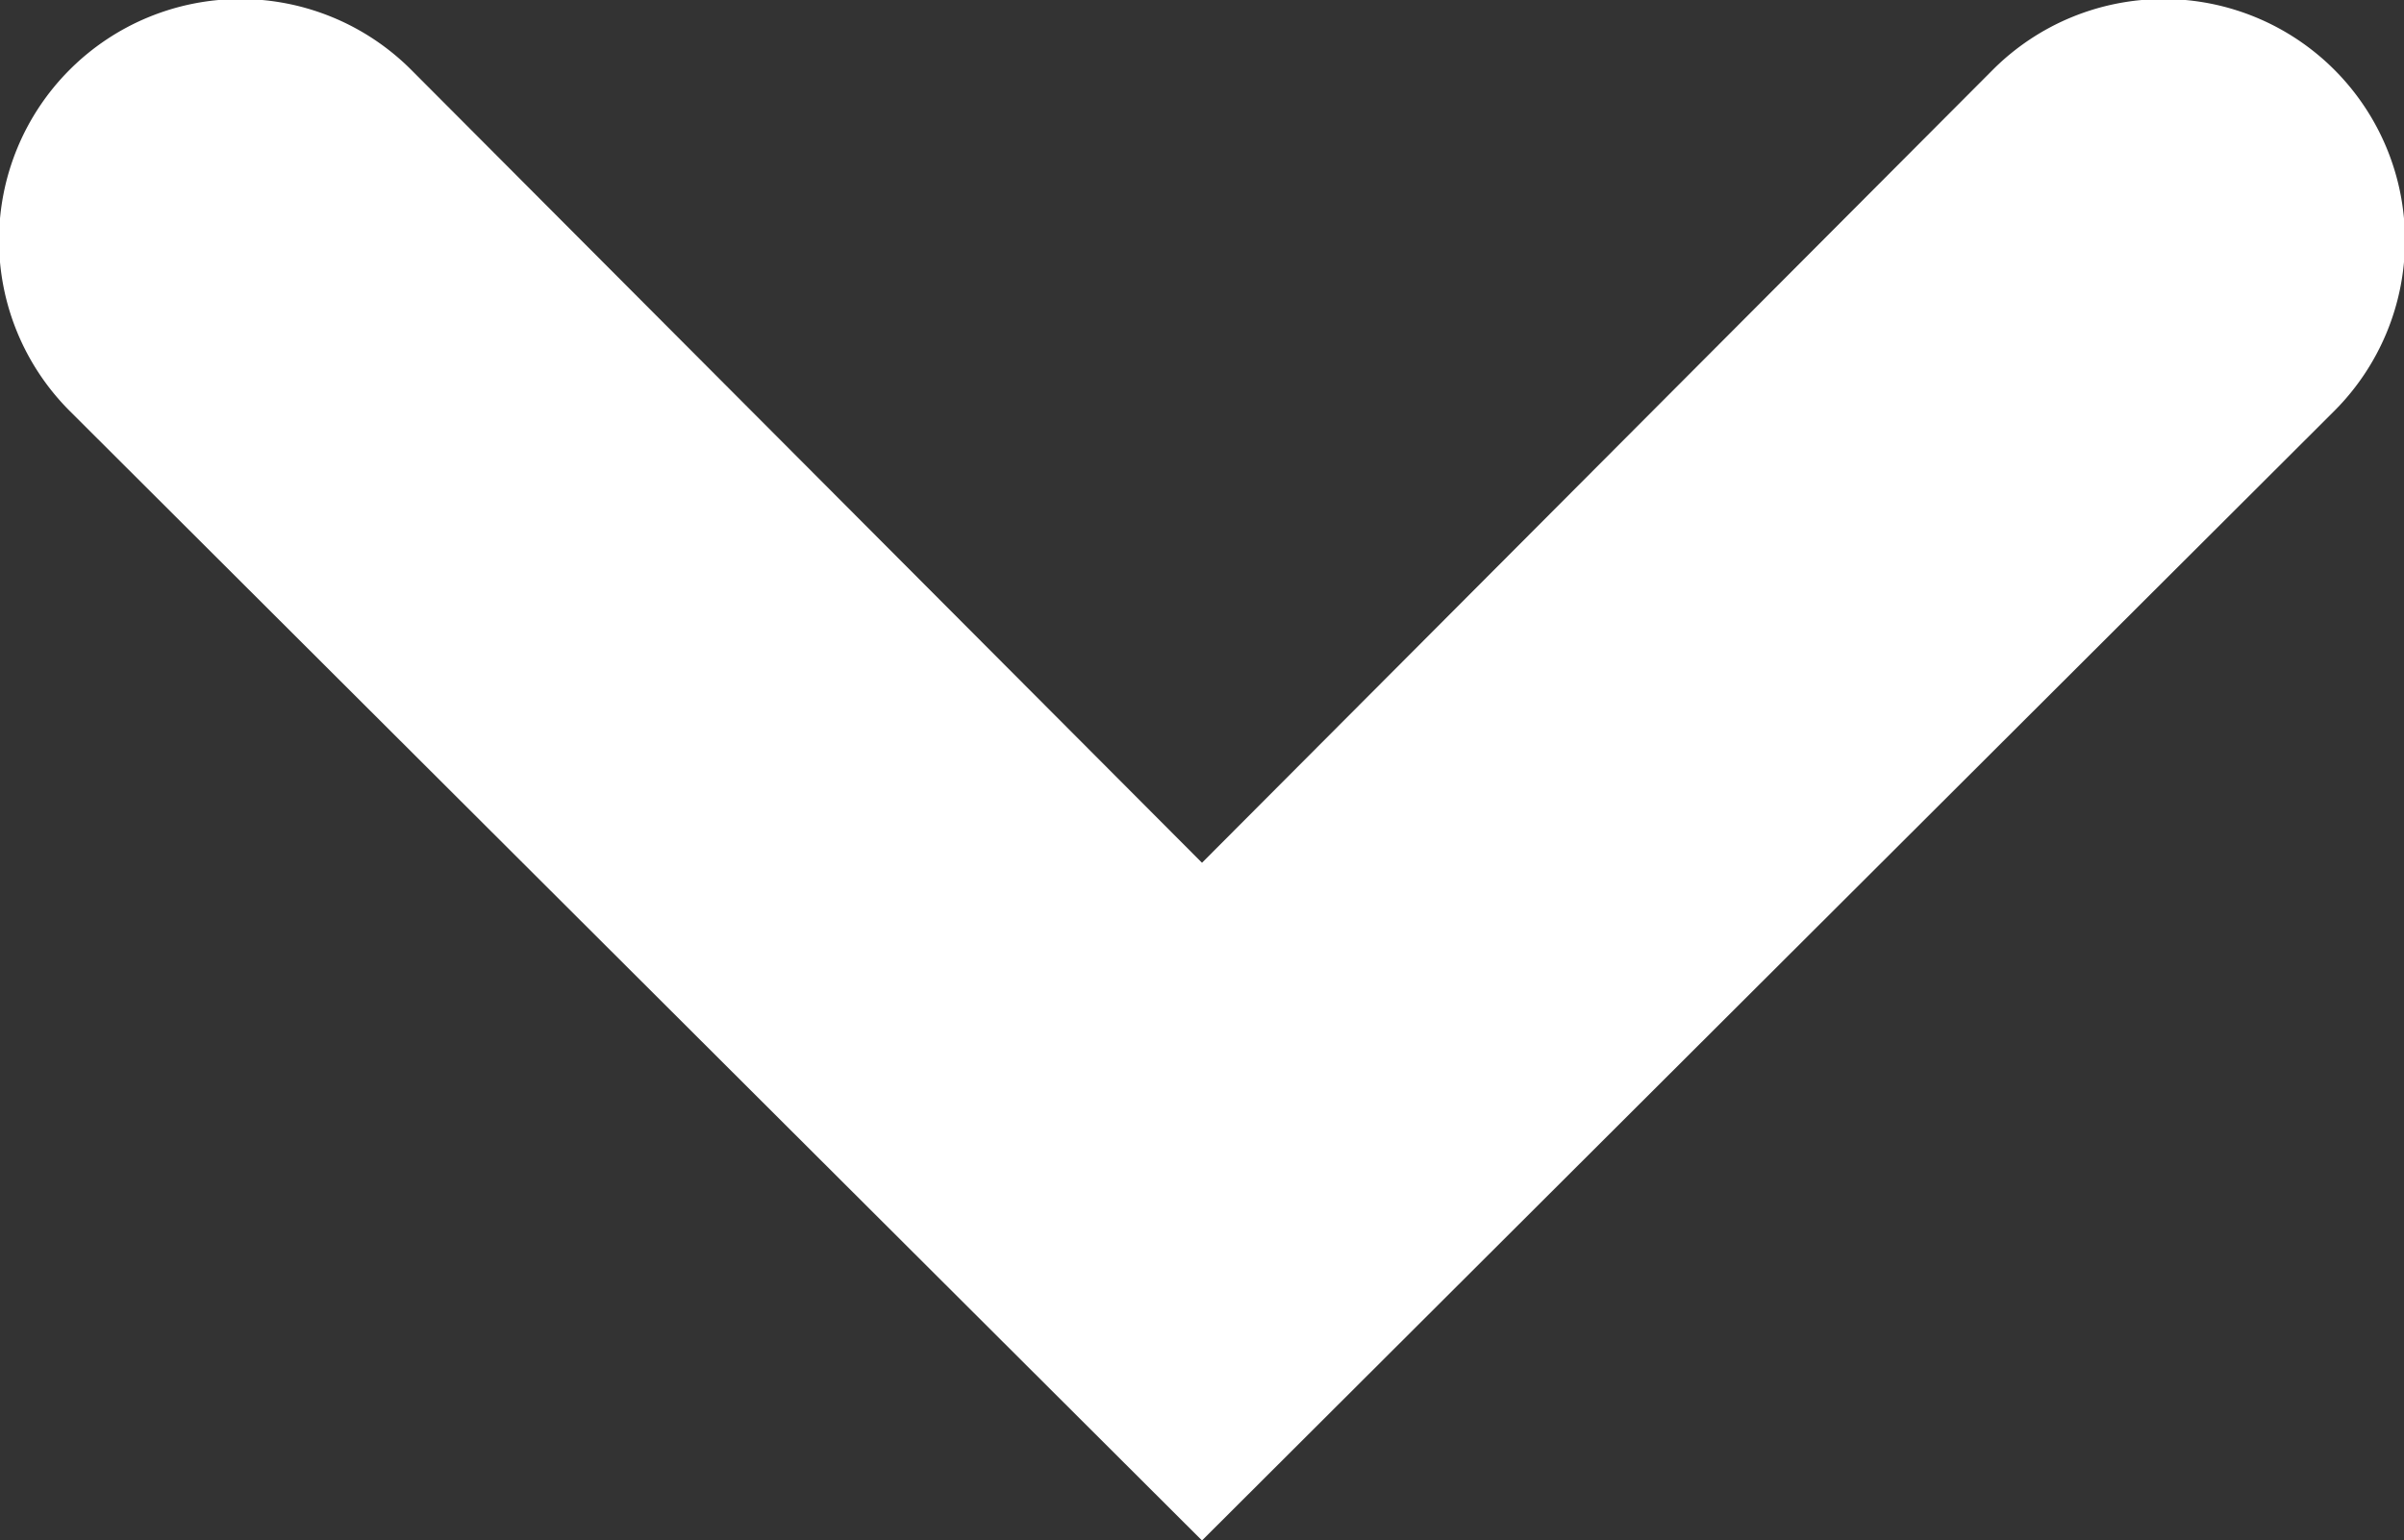
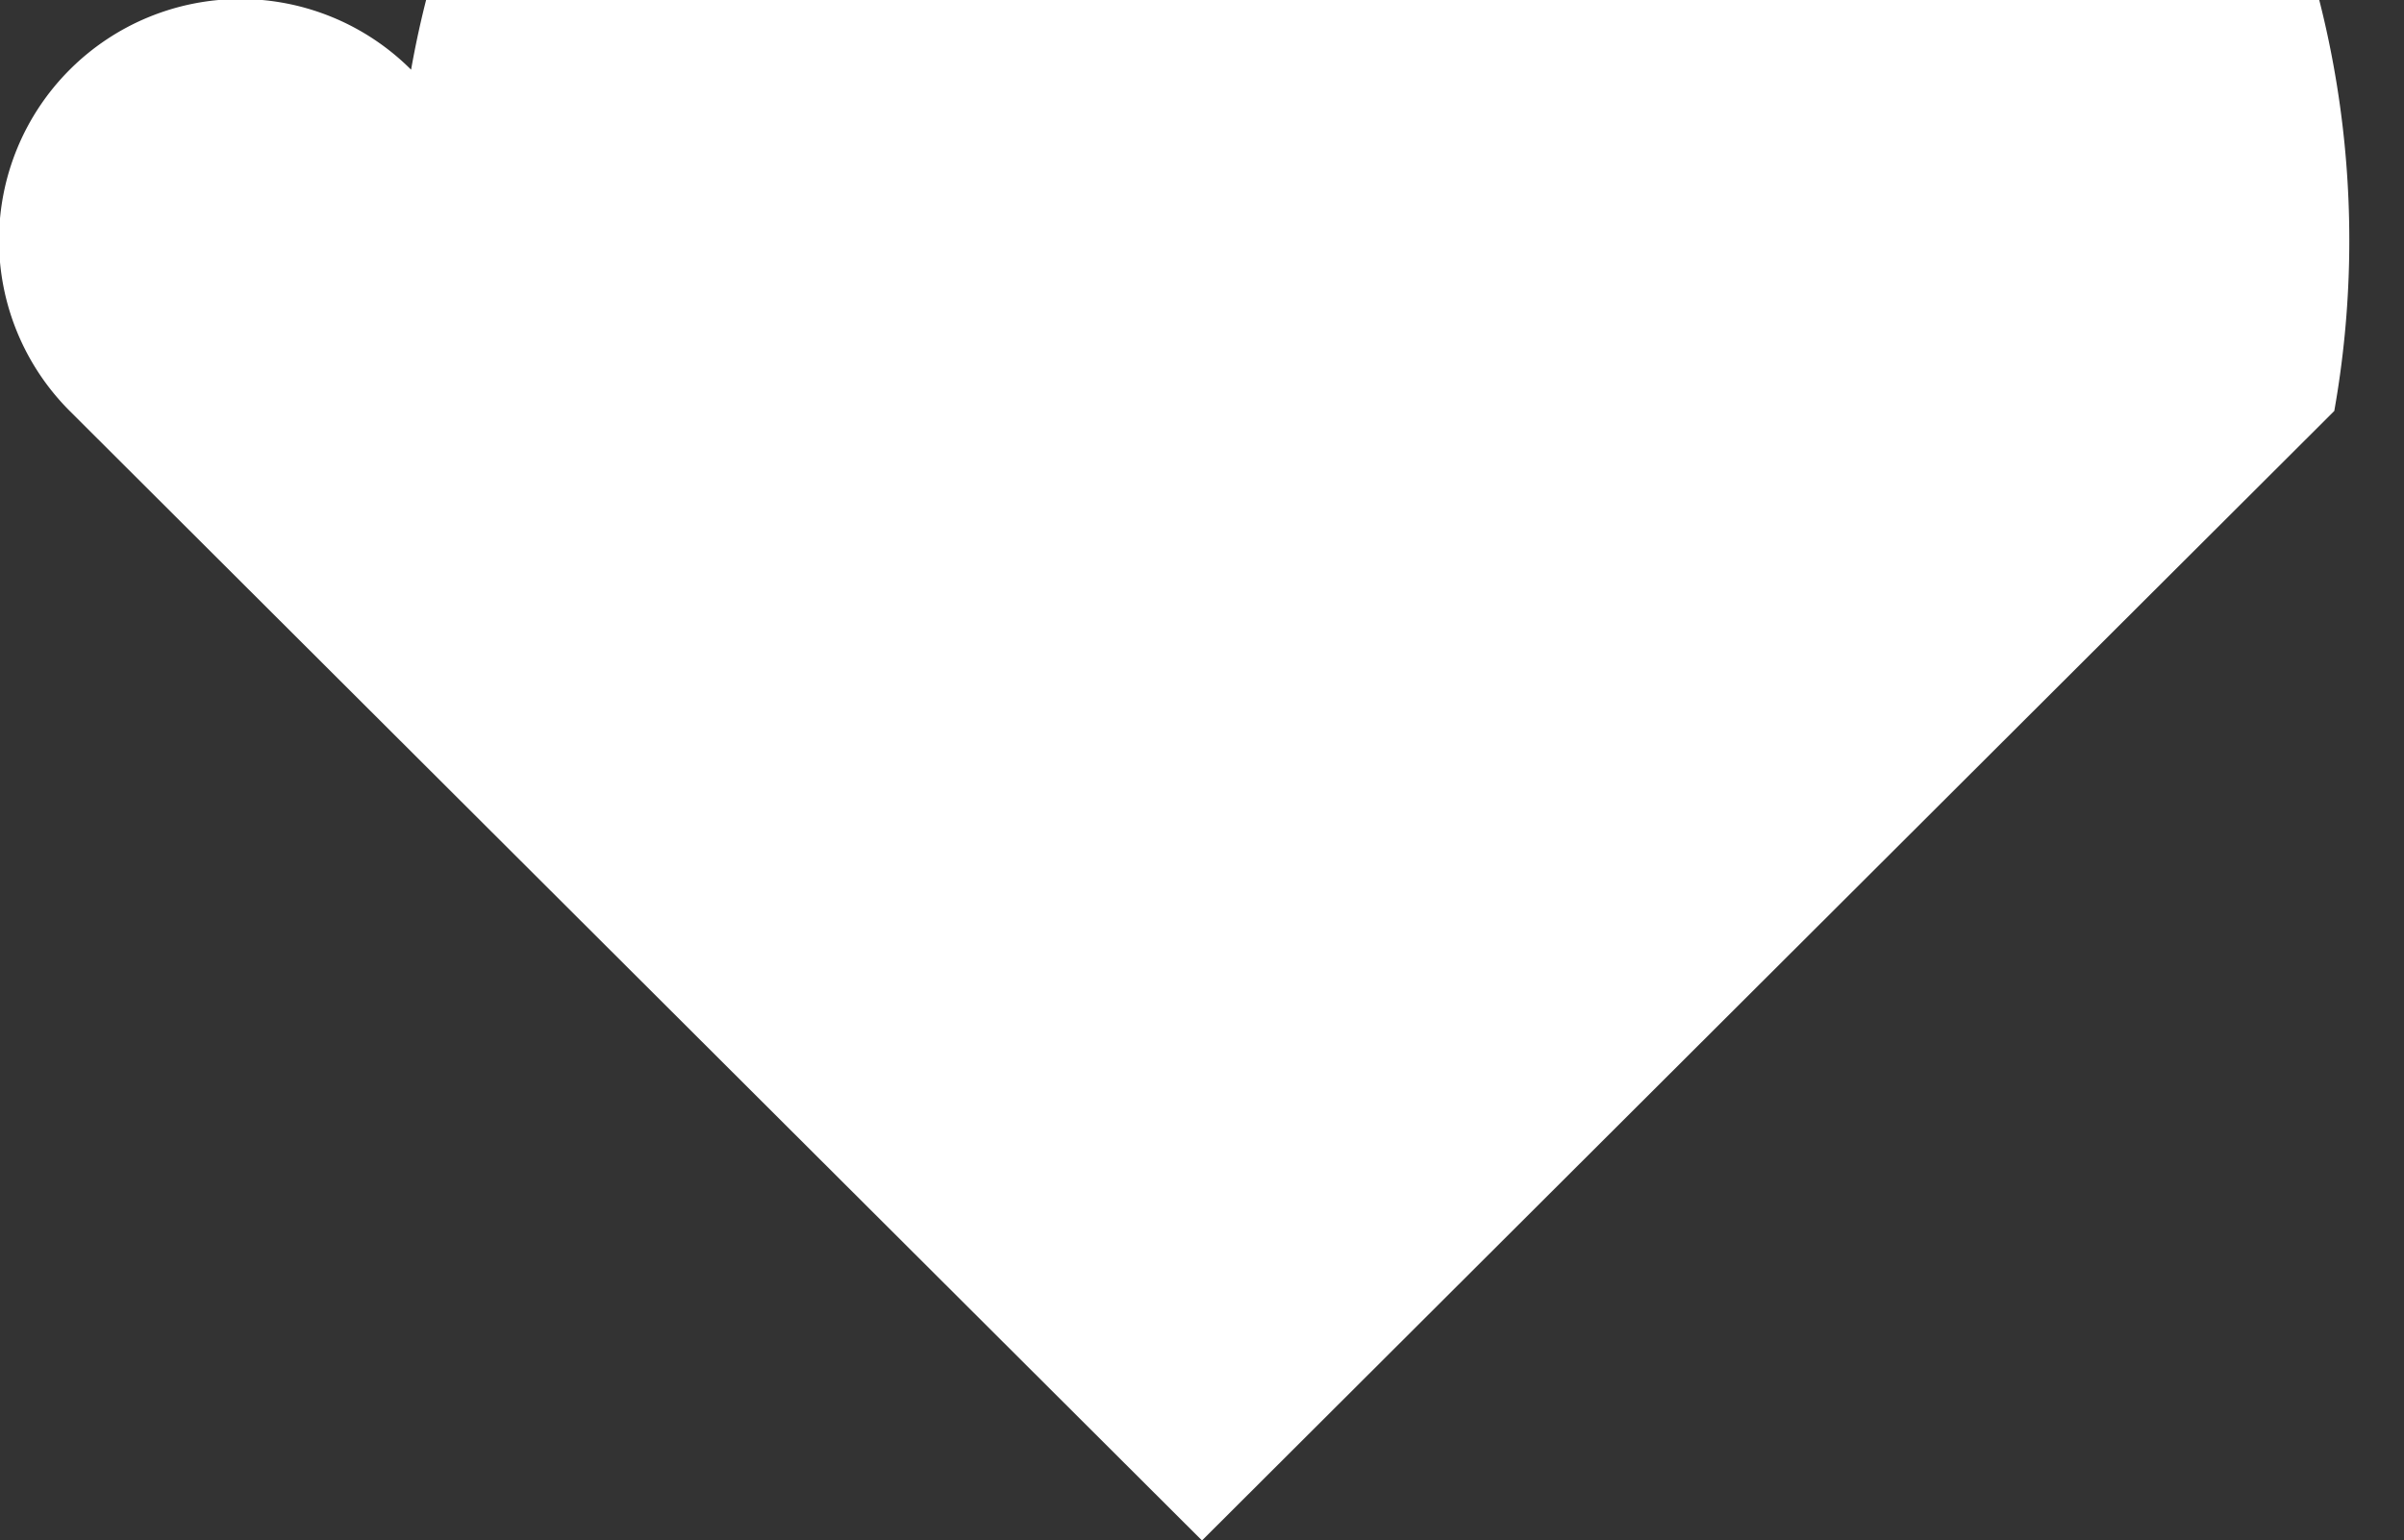
<svg xmlns="http://www.w3.org/2000/svg" viewBox="0 0 10 6.41">
  <rect x="0" y="0" width="10" height="6.41" fill="#333333" stroke="none" />
  <defs>
    <style>.cls-1{fill:#ffffff;}</style>
  </defs>
  <g id="Ebene_2" data-name="Ebene 2">
    <g id="Ebene_1-2" data-name="Ebene 1">
      <g id="Pfad_198" data-name="Pfad 198">
-         <path class="cls-1" d="M5,6.41.29,1.71A1,1,0,0,1,1.71.29L5,3.59,8.29.29A1,1,0,1,1,9.71,1.71Z" />
+         <path class="cls-1" d="M5,6.41.29,1.71A1,1,0,0,1,1.71.29A1,1,0,1,1,9.71,1.71Z" />
      </g>
    </g>
  </g>
</svg>